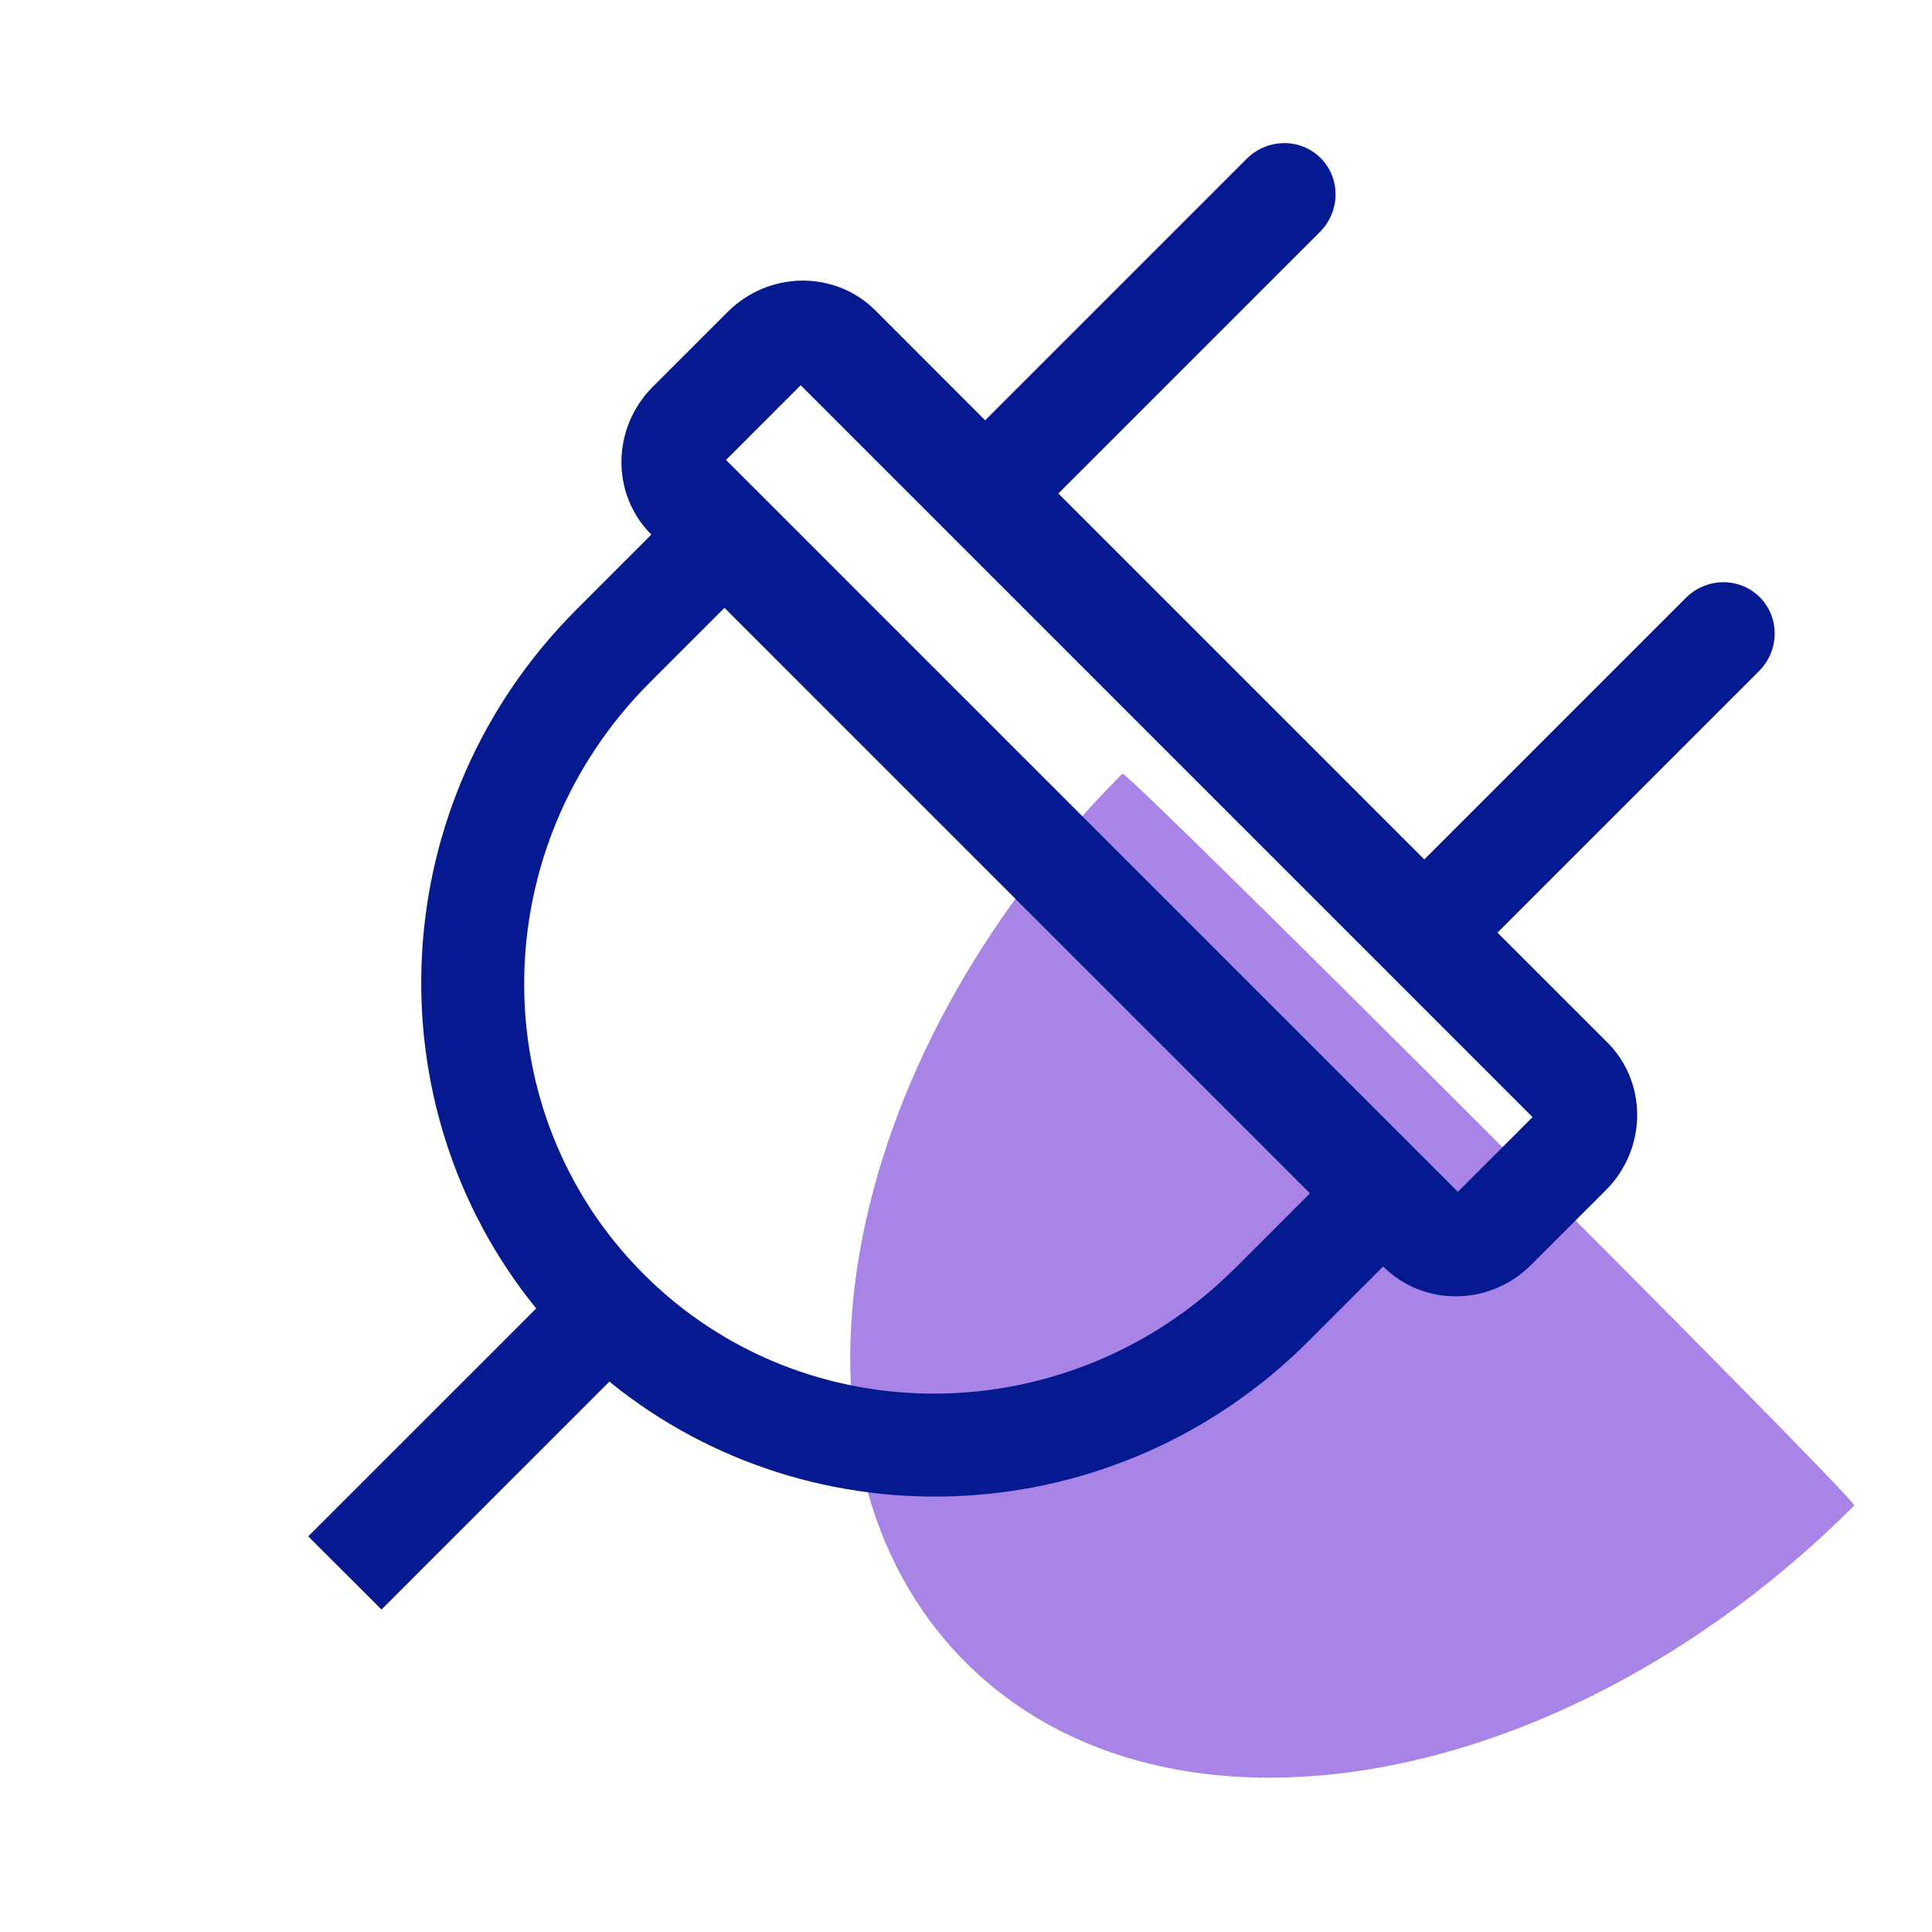
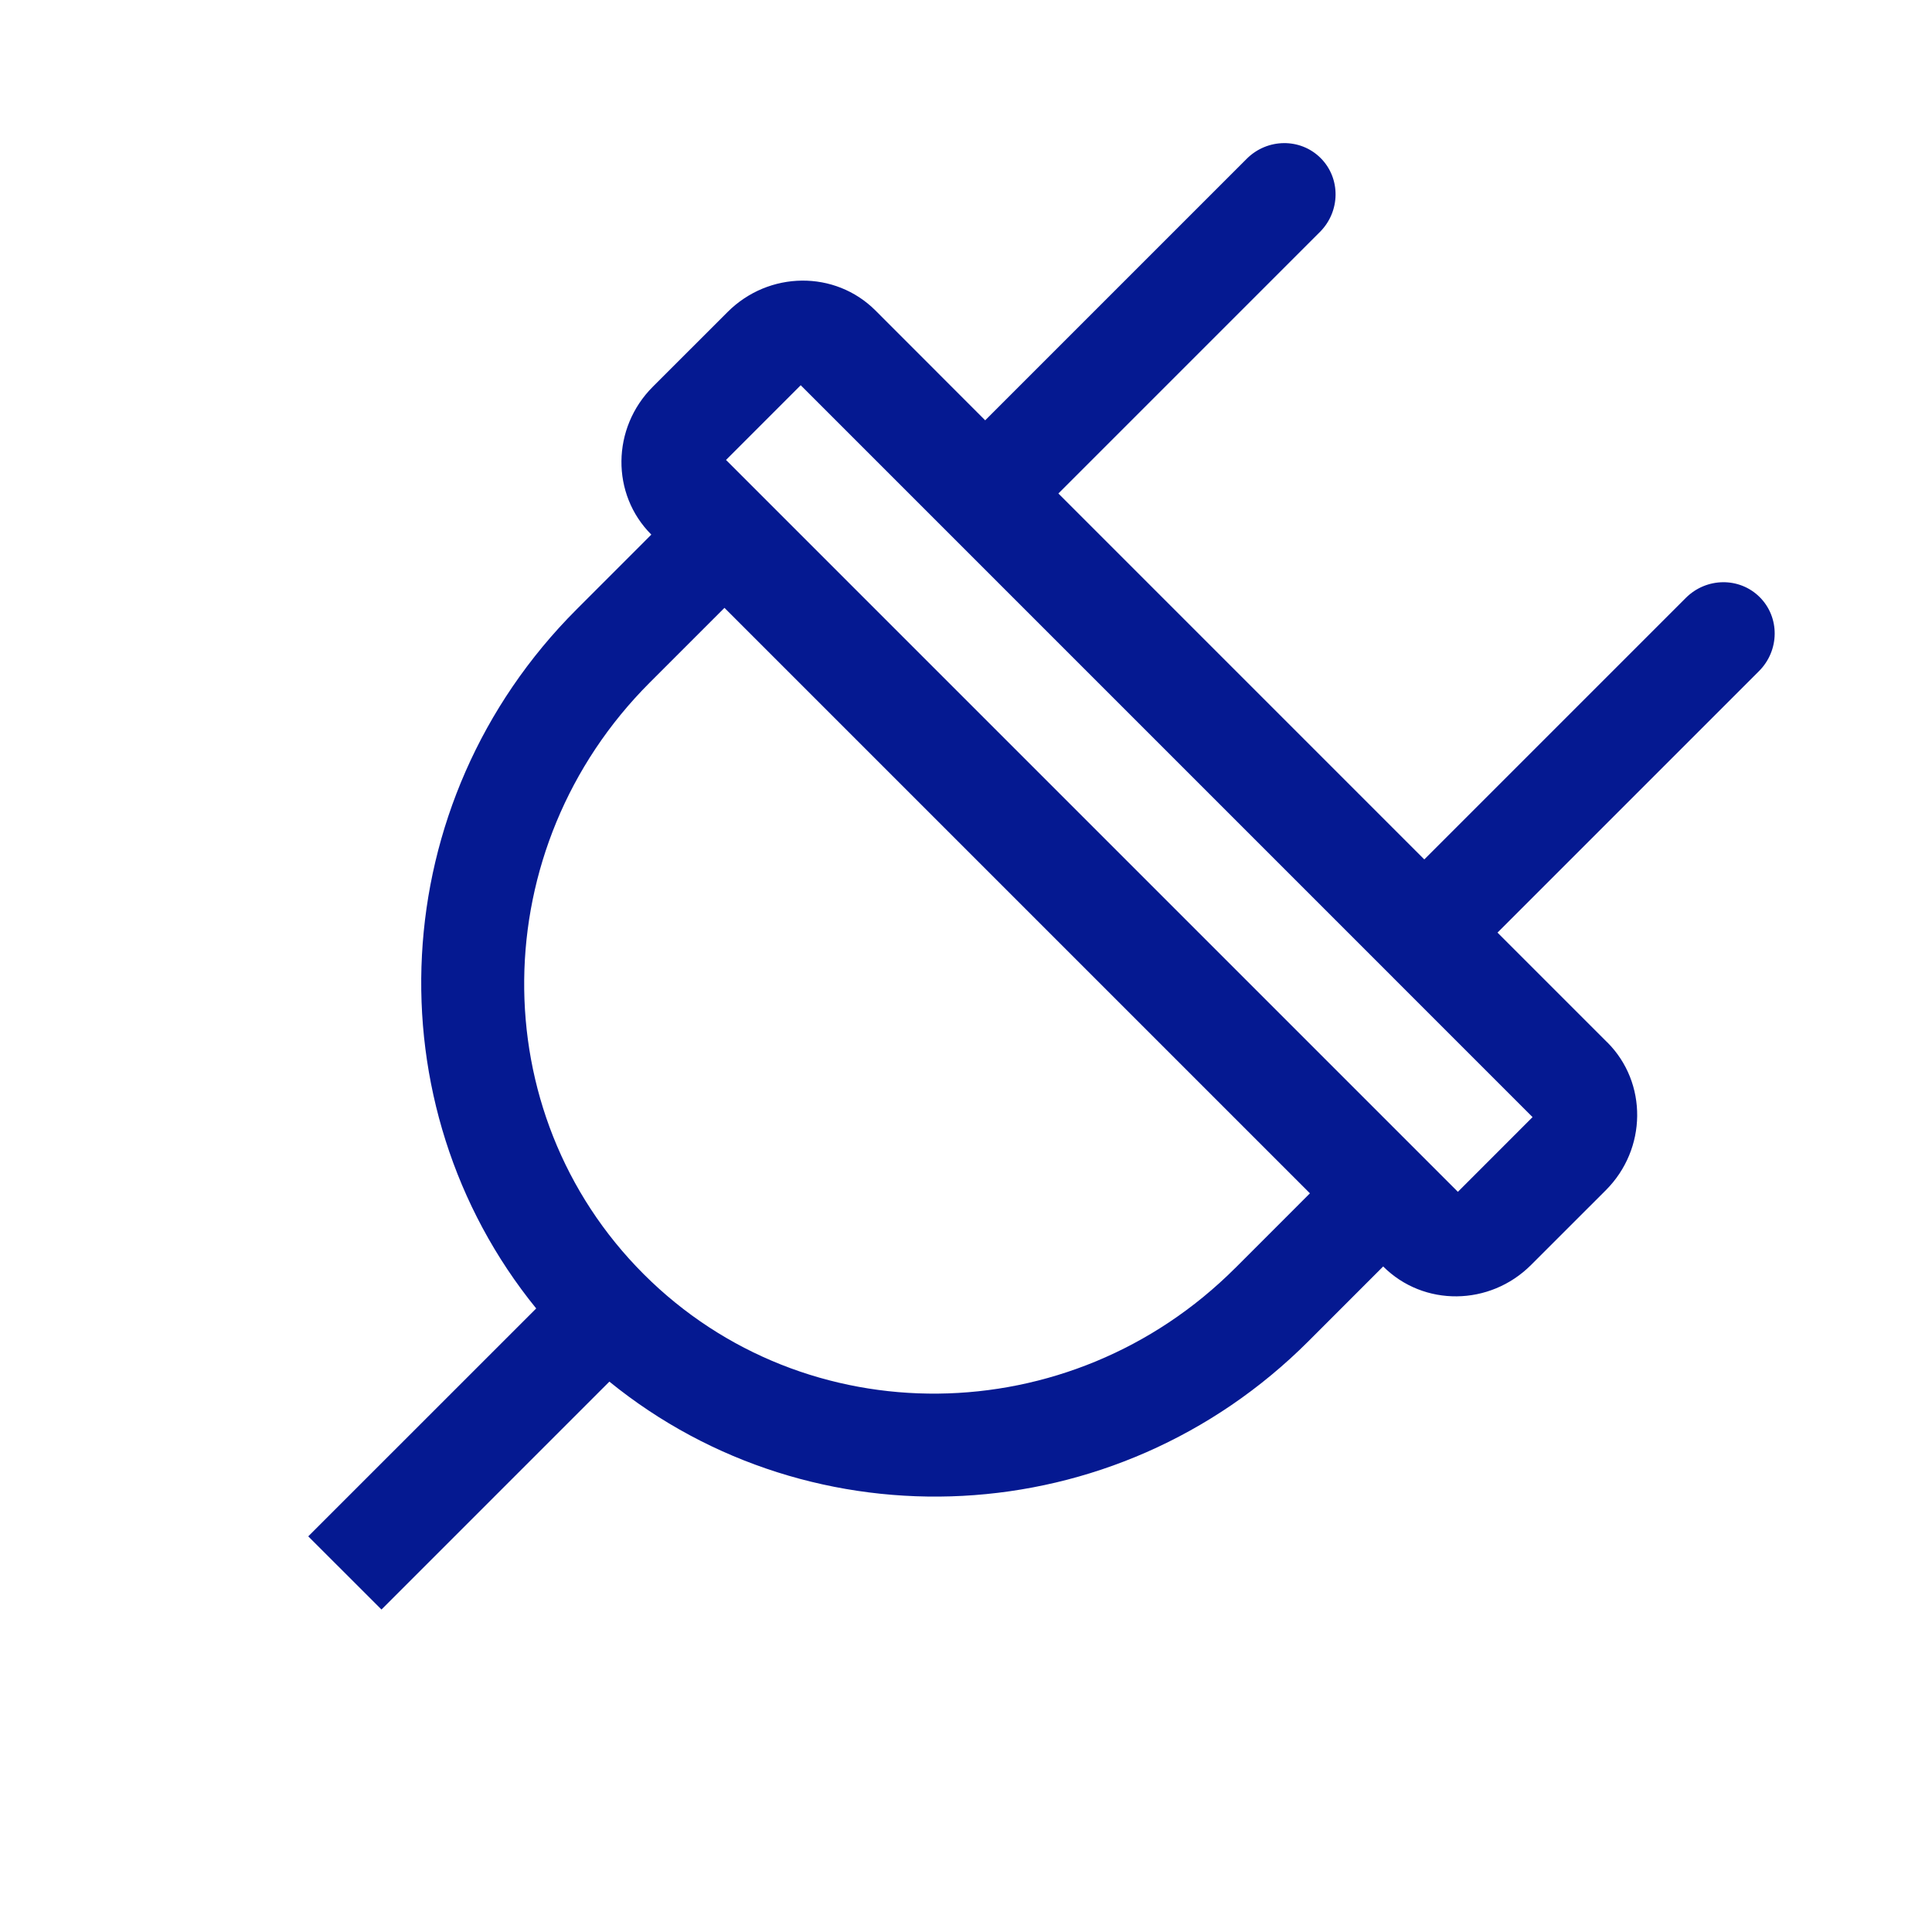
<svg xmlns="http://www.w3.org/2000/svg" viewBox="0 0 56 56">
  <g fill="none" fill-rule="evenodd">
-     <path fill="#8250DC" fill-opacity=".7" d="M32.535 22.425c-8.369 8.368-10.404 19.9-4.546 25.758 5.858 5.858 17.39 3.823 25.759-4.545.098-.151-20.995-21.245-21.213-21.213Z" />
    <path fill="#051991" fill-rule="nonzero" d="m46.588 30.214-3.182-3.182 7.58-7.58c.597-.597.607-1.557.021-2.143-.586-.586-1.545-.576-2.143.022l-7.58 7.58-10.606-10.607 7.58-7.58c.597-.597.607-1.557.021-2.143-.585-.585-1.545-.576-2.143.022l-7.58 7.58L25.376 9c-1.172-1.172-3.091-1.152-4.287.044l-2.166 2.165c-1.196 1.196-1.216 3.116-.044 4.287l-2.165 2.166c-5.6 5.6-5.965 14.366-1.172 20.264l-6.607 6.606 2.122 2.121 6.606-6.606c5.897 4.793 14.664 4.428 20.264-1.172l2.165-2.166c1.172 1.172 3.091 1.152 4.287-.044l2.166-2.165c1.196-1.196 1.215-3.115.044-4.287Zm-10.784 6.54c-4.784 4.785-12.46 4.864-17.147.177-4.686-4.686-4.607-12.363.177-17.147l2.165-2.165 16.97 16.97-2.165 2.166Zm6.453-2.209L21.044 13.332l2.165-2.166L44.422 32.38l-2.165 2.166Z" />
  </g>
</svg>